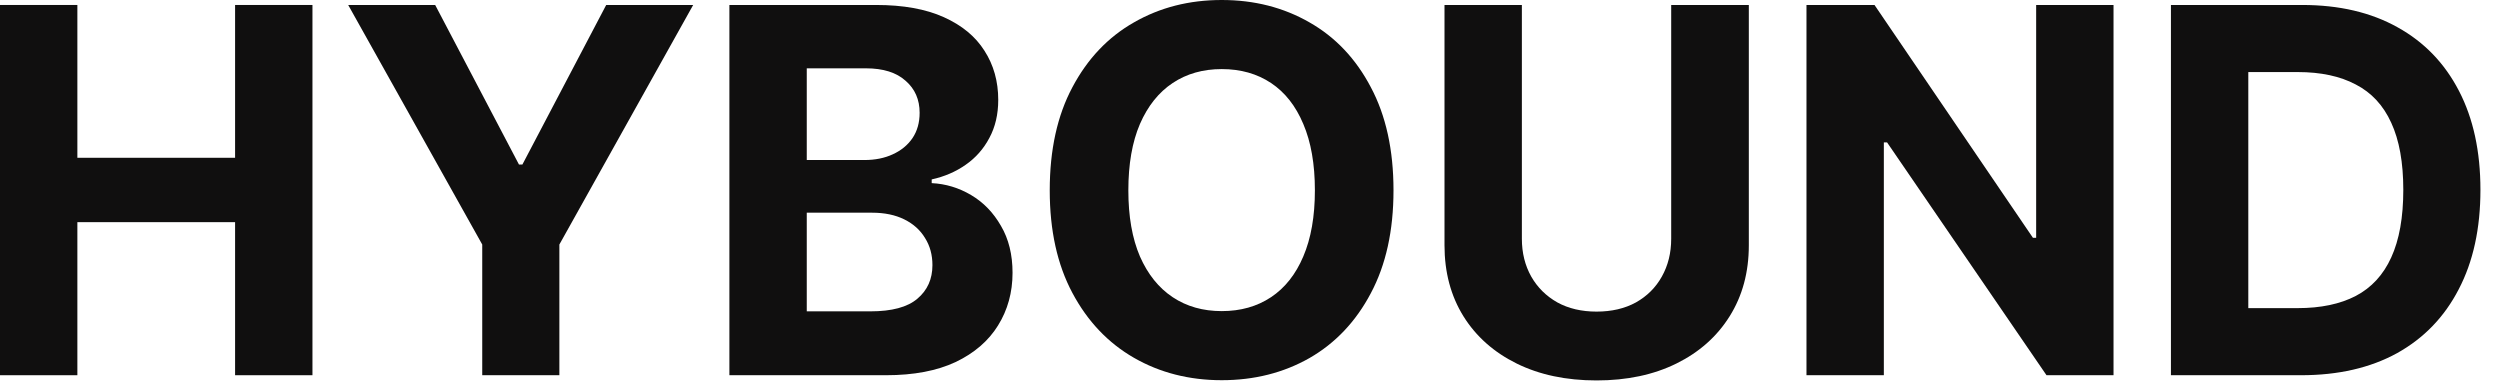
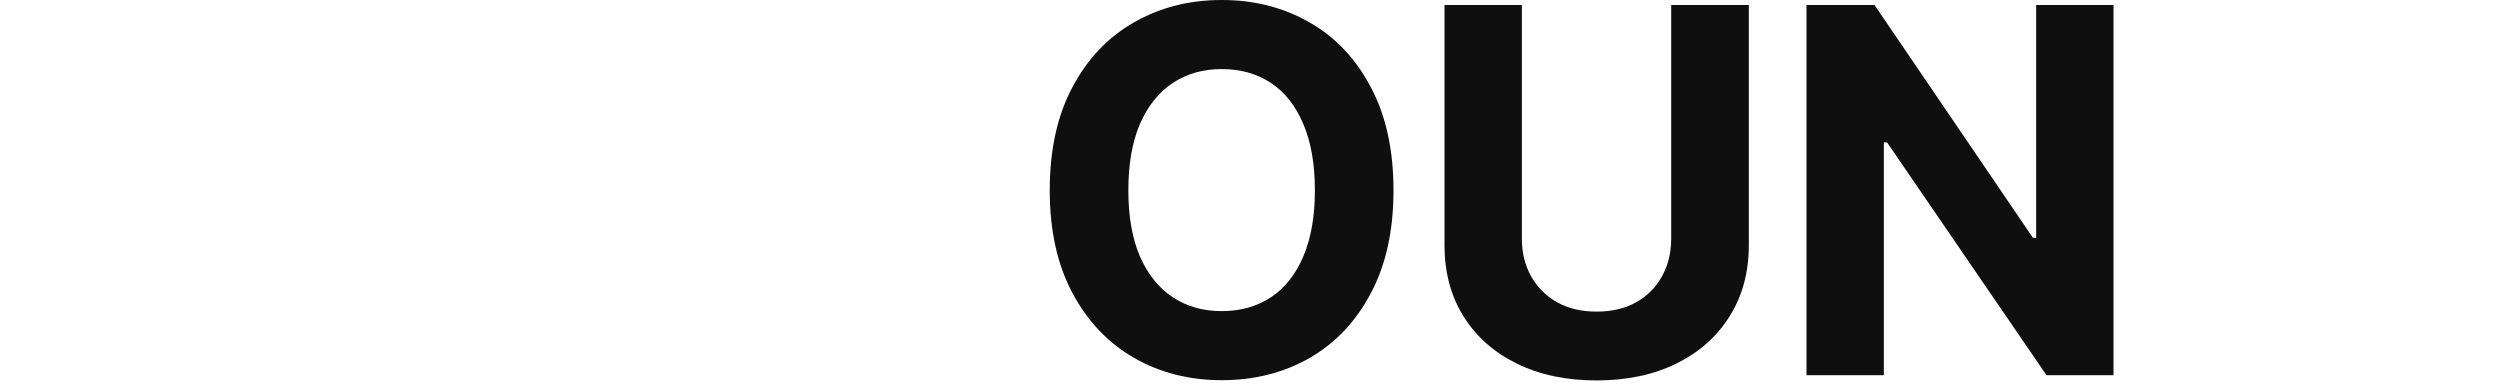
<svg xmlns="http://www.w3.org/2000/svg" width="115" height="18" viewBox="0 0 115 18" fill="none">
-   <path d="M0 17.26V0.229H3.559V7.258H10.814V0.229H14.373V17.26H10.814V10.219H3.559V17.26H0Z" fill="#100F0F" />
-   <path d="M16.017 0.229H20.018L23.872 7.567H24.031L27.885 0.229H31.886L25.731 11.248V17.26H22.183V11.248L16.017 0.229Z" fill="#100F0F" />
-   <path d="M33.552 17.26V0.229H40.308C41.547 0.229 42.583 0.415 43.414 0.789C44.245 1.162 44.869 1.676 45.284 2.332C45.707 2.987 45.919 3.742 45.919 4.595C45.919 5.258 45.783 5.841 45.511 6.344C45.246 6.847 44.884 7.258 44.423 7.578C43.969 7.898 43.448 8.123 42.858 8.253V8.424C43.501 8.455 44.105 8.638 44.672 8.973C45.239 9.308 45.696 9.781 46.044 10.39C46.399 10.992 46.577 11.712 46.577 12.551C46.577 13.45 46.354 14.258 45.908 14.974C45.469 15.683 44.819 16.243 43.958 16.654C43.096 17.058 42.031 17.26 40.761 17.26H33.552ZM37.111 14.322H40.036C41.026 14.322 41.748 14.128 42.201 13.739C42.662 13.351 42.892 12.836 42.892 12.196C42.892 11.724 42.779 11.309 42.552 10.95C42.333 10.585 42.016 10.299 41.6 10.093C41.185 9.887 40.69 9.784 40.115 9.784H37.111V14.322ZM37.111 7.361H39.764C40.255 7.361 40.69 7.274 41.068 7.098C41.453 6.923 41.755 6.675 41.974 6.355C42.194 6.028 42.303 5.639 42.303 5.189C42.303 4.58 42.088 4.088 41.657 3.715C41.234 3.334 40.625 3.143 39.832 3.143H37.111V7.361Z" fill="#100F0F" />
  <path d="M56.2 17.489C54.704 17.489 53.358 17.146 52.164 16.46C50.97 15.774 50.026 14.78 49.331 13.476C48.635 12.173 48.288 10.6 48.288 8.756C48.288 6.896 48.635 5.315 49.331 4.012C50.026 2.701 50.97 1.707 52.164 1.029C53.358 0.343 54.704 0 56.2 0C57.696 0 59.041 0.343 60.235 1.029C61.429 1.707 62.37 2.701 63.058 4.012C63.753 5.315 64.101 6.896 64.101 8.756C64.101 10.607 63.753 12.185 63.058 13.488C62.37 14.791 61.429 15.785 60.235 16.471C59.041 17.149 57.696 17.489 56.2 17.489ZM56.2 14.311C57.069 14.311 57.825 14.098 58.467 13.671C59.109 13.244 59.604 12.619 59.952 11.796C60.307 10.966 60.485 9.952 60.485 8.756C60.485 7.552 60.307 6.534 59.952 5.704C59.604 4.873 59.109 4.245 58.467 3.818C57.825 3.391 57.069 3.178 56.2 3.178C55.338 3.178 54.586 3.391 53.944 3.818C53.302 4.245 52.799 4.873 52.437 5.704C52.081 6.534 51.904 7.552 51.904 8.756C51.904 9.952 52.081 10.966 52.437 11.796C52.799 12.619 53.302 13.244 53.944 13.671C54.586 14.098 55.338 14.311 56.2 14.311Z" fill="#100F0F" />
  <path d="M76.875 0.229H80.446V11.282C80.446 12.524 80.151 13.614 79.562 14.551C78.98 15.481 78.164 16.205 77.113 16.723C76.063 17.241 74.839 17.5 73.441 17.5C72.043 17.5 70.818 17.241 69.768 16.723C68.718 16.205 67.901 15.481 67.32 14.551C66.738 13.614 66.447 12.524 66.447 11.282V0.229H70.006V10.985C70.006 11.632 70.15 12.211 70.437 12.722C70.724 13.225 71.124 13.621 71.638 13.911C72.152 14.193 72.753 14.334 73.441 14.334C74.136 14.334 74.74 14.193 75.254 13.911C75.768 13.621 76.165 13.225 76.445 12.722C76.732 12.211 76.875 11.632 76.875 10.985V0.229Z" fill="#100F0F" />
  <path d="M97.222 0.229V17.26H94.139L86.805 6.55H86.657V17.26H83.098V0.229H86.227L93.515 10.939H93.663V0.229H97.222Z" fill="#100F0F" />
-   <path d="M105.848 17.26H101.45V14.174H105.689C106.755 14.174 107.646 13.987 108.364 13.614C109.09 13.233 109.634 12.642 109.997 11.842C110.367 11.034 110.552 9.998 110.552 8.733C110.552 7.476 110.367 6.447 109.997 5.647C109.634 4.847 109.09 4.26 108.364 3.886C107.646 3.505 106.758 3.315 105.7 3.315H101.382V0.229H105.904C107.605 0.229 109.067 0.572 110.291 1.257C111.516 1.936 112.456 2.911 113.114 4.184C113.771 5.449 114.1 6.965 114.1 8.733C114.1 10.508 113.768 12.032 113.102 13.305C112.445 14.578 111.5 15.557 110.269 16.243C109.037 16.921 107.563 17.26 105.848 17.26ZM103.422 0.229V17.26H99.863V0.229H103.422Z" fill="#100F0F" />
</svg>